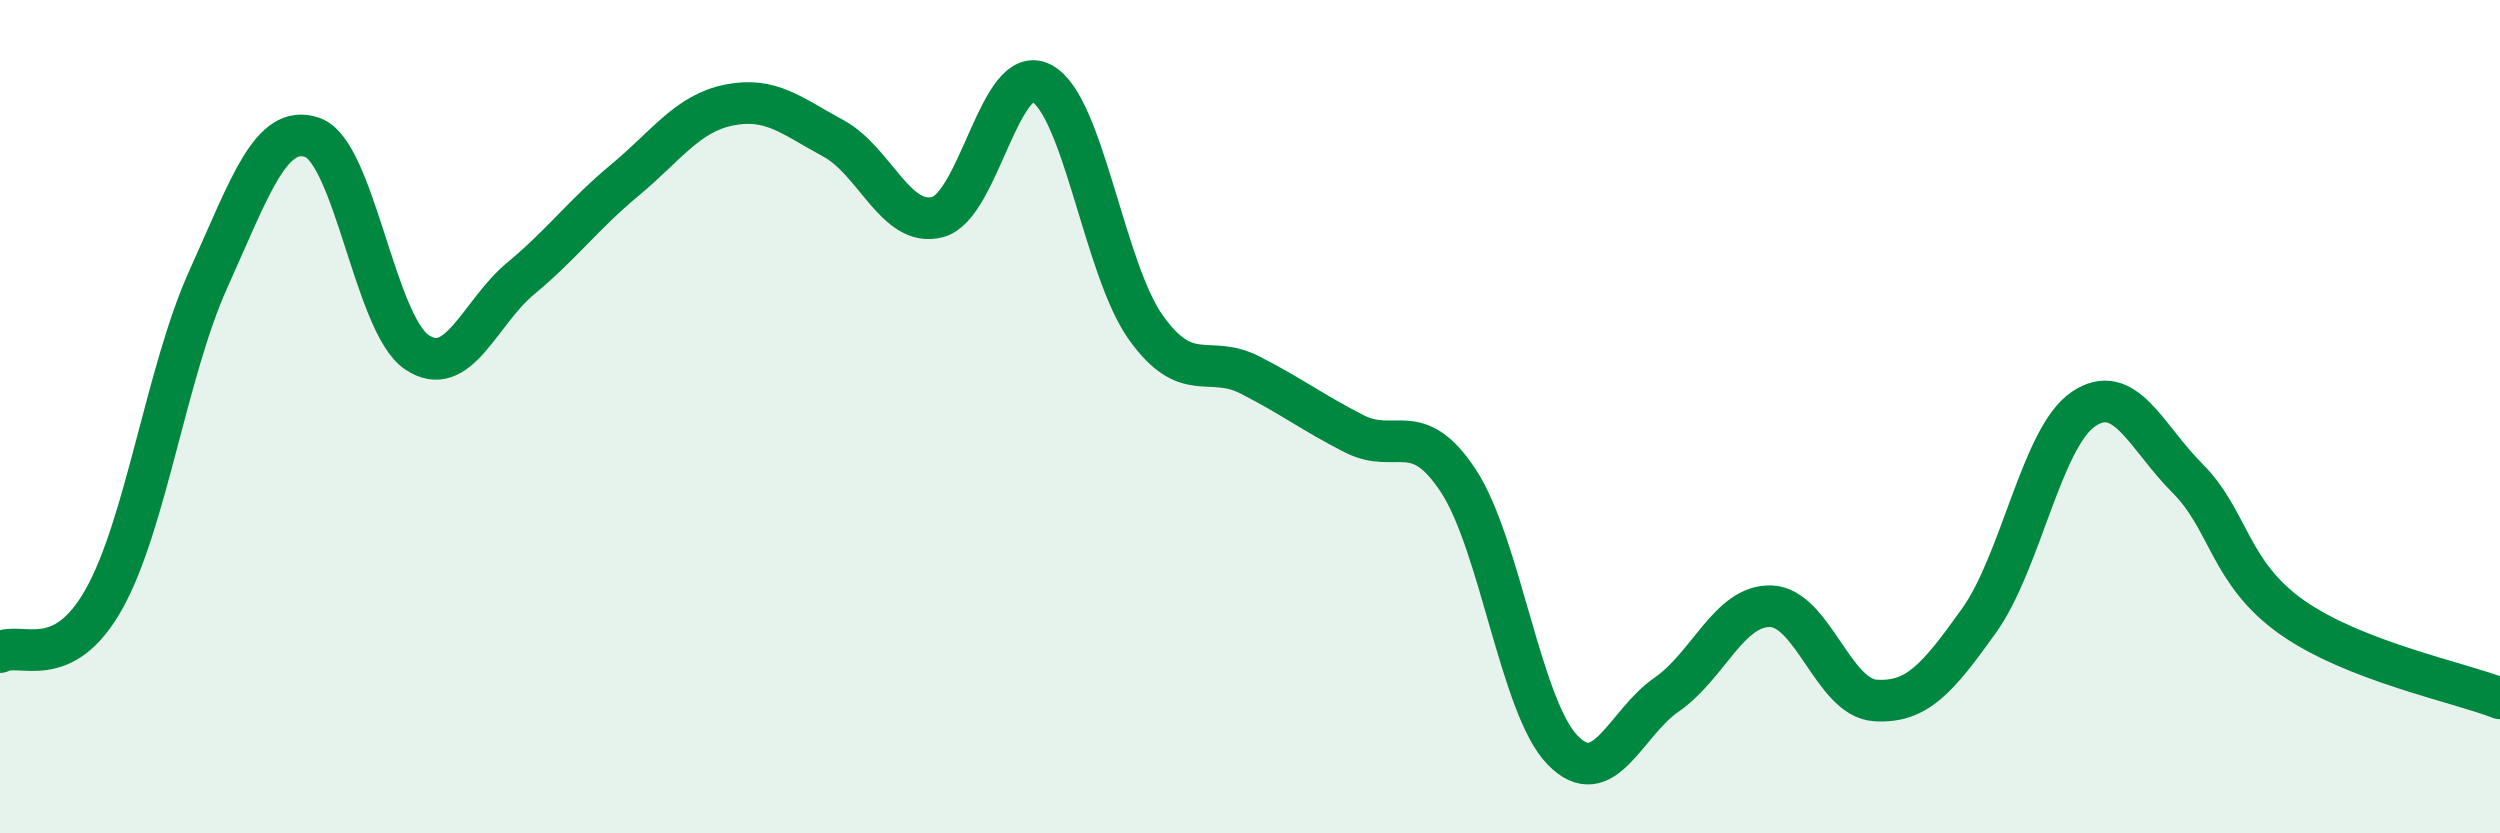
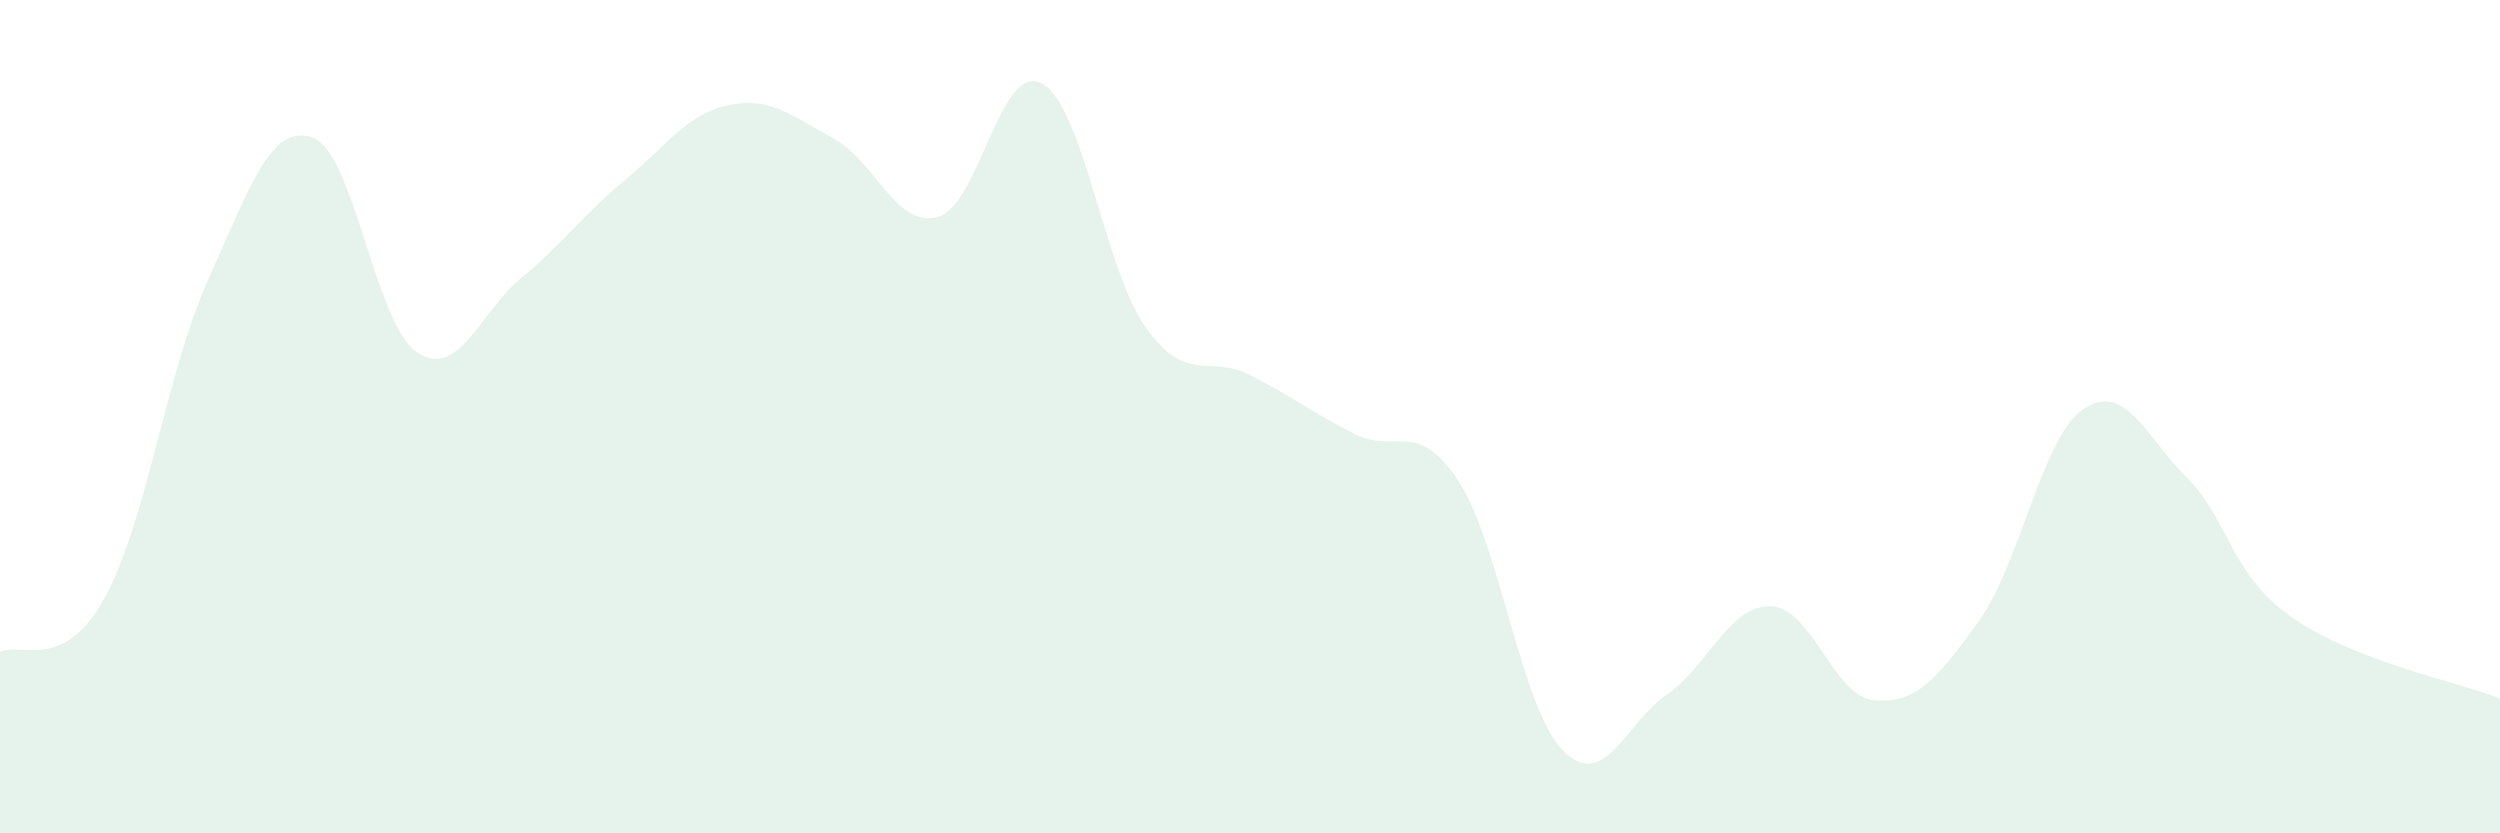
<svg xmlns="http://www.w3.org/2000/svg" width="60" height="20" viewBox="0 0 60 20">
  <path d="M 0,15.65 C 0.5,15.39 1.5,16.16 2.5,14.37 C 3.5,12.58 4,8.91 5,6.7 C 6,4.49 6.5,2.95 7.5,3.3 C 8.5,3.65 9,7.77 10,8.45 C 11,9.13 11.5,7.51 12.5,6.68 C 13.5,5.85 14,5.15 15,4.32 C 16,3.49 16.5,2.72 17.5,2.52 C 18.5,2.32 19,2.78 20,3.32 C 21,3.86 21.5,5.47 22.5,5.21 C 23.5,4.95 24,1.47 25,2 C 26,2.53 26.5,6.46 27.5,7.86 C 28.5,9.26 29,8.49 30,9 C 31,9.51 31.5,9.9 32.5,10.41 C 33.5,10.92 34,10.02 35,11.54 C 36,13.06 36.5,16.97 37.5,18 C 38.5,19.03 39,17.36 40,16.67 C 41,15.98 41.5,14.52 42.5,14.55 C 43.5,14.58 44,16.74 45,16.81 C 46,16.88 46.5,16.29 47.5,14.89 C 48.5,13.49 49,10.5 50,9.82 C 51,9.14 51.5,10.48 52.5,11.48 C 53.5,12.48 53.5,13.75 55,14.81 C 56.5,15.87 59,16.37 60,16.76L60 20L0 20Z" fill="#008740" opacity="0.1" stroke-linecap="round" stroke-linejoin="round" />
-   <path d="M 0,15.65 C 0.5,15.39 1.5,16.16 2.5,14.37 C 3.5,12.58 4,8.91 5,6.7 C 6,4.49 6.5,2.95 7.5,3.3 C 8.5,3.65 9,7.77 10,8.45 C 11,9.13 11.5,7.51 12.5,6.68 C 13.5,5.85 14,5.15 15,4.32 C 16,3.49 16.5,2.72 17.5,2.52 C 18.5,2.32 19,2.78 20,3.32 C 21,3.86 21.5,5.47 22.5,5.21 C 23.5,4.95 24,1.47 25,2 C 26,2.53 26.5,6.46 27.5,7.86 C 28.5,9.26 29,8.49 30,9 C 31,9.51 31.5,9.9 32.5,10.41 C 33.5,10.92 34,10.02 35,11.54 C 36,13.06 36.5,16.97 37.5,18 C 38.5,19.03 39,17.36 40,16.67 C 41,15.98 41.5,14.52 42.5,14.55 C 43.5,14.58 44,16.74 45,16.81 C 46,16.88 46.5,16.29 47.5,14.89 C 48.5,13.49 49,10.5 50,9.82 C 51,9.14 51.5,10.48 52.5,11.48 C 53.5,12.48 53.5,13.75 55,14.81 C 56.5,15.87 59,16.37 60,16.76" stroke="#008740" stroke-width="1" fill="none" stroke-linecap="round" stroke-linejoin="round" />
</svg>